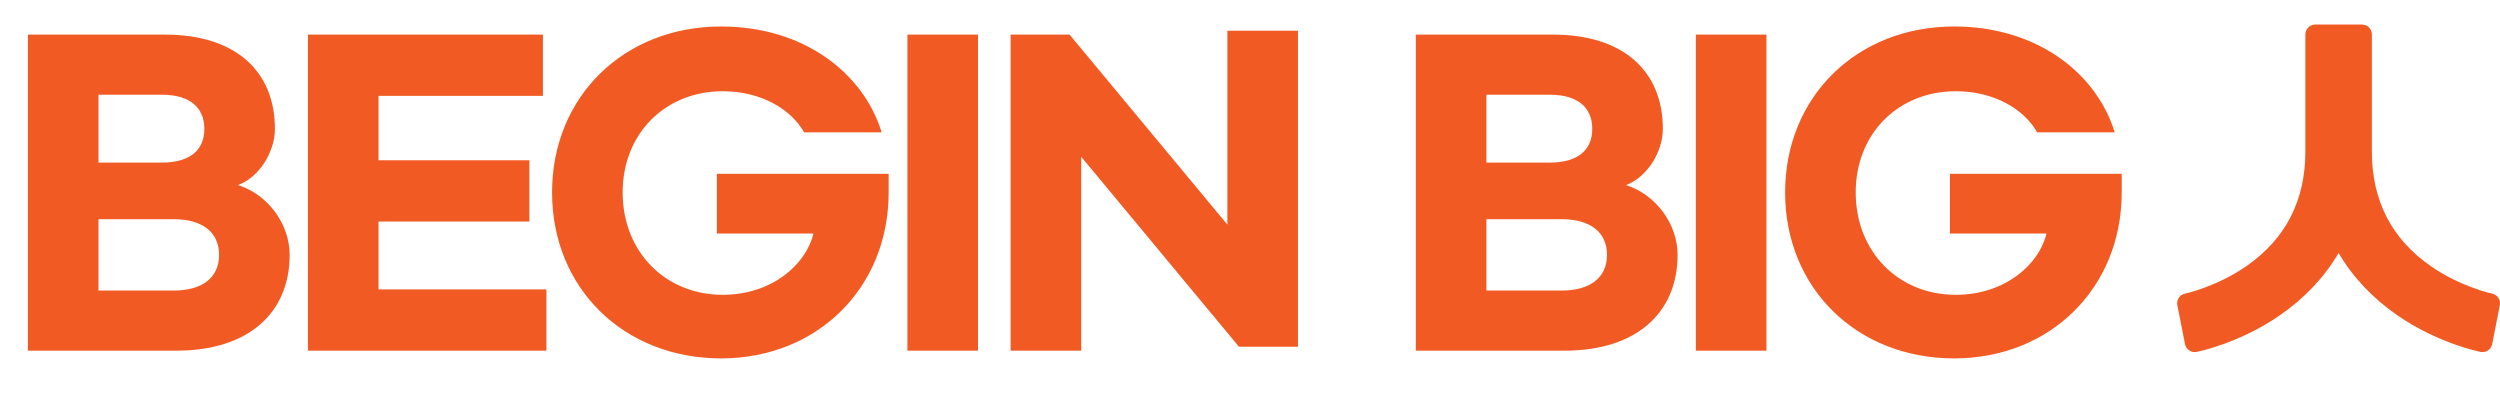
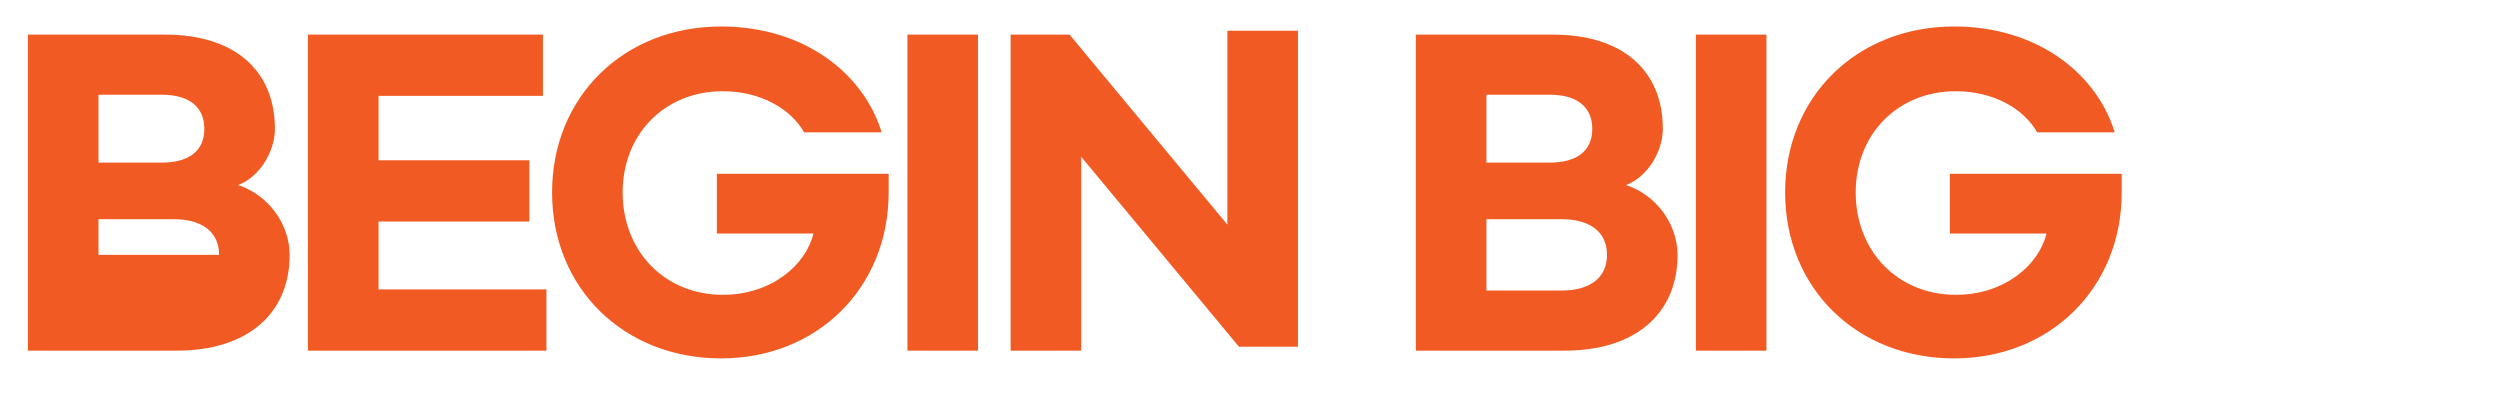
<svg xmlns="http://www.w3.org/2000/svg" width="481" height="76" viewBox="0 0 481 76" fill="none">
-   <path d="M5.371 67.463H34.019C47.671 67.463 55.728 60.302 55.728 49.037C55.728 43.143 51.625 37.473 45.806 35.608C49.984 34.041 52.893 29.118 52.893 24.791C52.893 13.675 45.284 6.662 31.781 6.662H5.371V67.463ZM18.949 31.281V18.226H31.184C36.331 18.226 39.316 20.538 39.316 24.791C39.316 29.043 36.331 31.281 31.184 31.281H18.949ZM18.949 55.9V42.173H33.422C38.793 42.173 42.151 44.56 42.151 49.037C42.151 53.513 38.793 55.9 33.422 55.9H18.949ZM59.251 67.463H105.132V55.676H72.829V42.621H101.849V30.834H72.829V18.45H104.461V6.662H59.251V67.463ZM138.747 5.096C120.022 5.096 106.22 18.599 106.22 37.026C106.22 55.453 120.022 68.956 138.747 68.956C157.174 68.956 170.975 55.453 170.975 37.026V33.445H137.926V44.934H156.502C155.085 50.902 148.52 56.721 139.045 56.721C128.004 56.721 119.798 48.44 119.798 37.026C119.798 25.686 128.004 17.554 139.045 17.554C146.431 17.554 152.175 20.986 154.712 25.462H169.632C166.126 14.048 154.637 5.096 138.747 5.096ZM174.588 6.662V67.463H188.166V6.662H174.588ZM194.445 67.463H208.023V30.162L238.386 66.718H249.726V5.916H236.148V43.218L205.785 6.662H194.445V67.463ZM272.408 67.463H301.055C314.708 67.463 322.765 60.302 322.765 49.037C322.765 43.143 318.661 37.473 312.842 35.608C317.02 34.041 319.93 29.118 319.93 24.791C319.93 13.675 312.32 6.662 298.817 6.662H272.408V67.463ZM285.986 31.281V18.226H298.22C303.368 18.226 306.352 20.538 306.352 24.791C306.352 29.043 303.368 31.281 298.22 31.281H285.986ZM285.986 55.9V42.173H300.458C305.83 42.173 309.187 44.56 309.187 49.037C309.187 53.513 305.83 55.9 300.458 55.9H285.986ZM326.288 6.662V67.463H339.865V6.662H326.288ZM375.986 5.096C357.261 5.096 343.459 18.599 343.459 37.026C343.459 55.453 357.261 68.956 375.986 68.956C394.413 68.956 408.214 55.453 408.214 37.026V33.445H375.165V44.934H393.741C392.324 50.902 385.759 56.721 376.284 56.721C365.243 56.721 357.037 48.44 357.037 37.026C357.037 25.686 365.243 17.554 376.284 17.554C383.67 17.554 389.414 20.986 391.951 25.462H406.871C403.365 14.048 391.876 5.096 375.986 5.096Z" fill="#F15A22" />
-   <path d="M479.469 56.49C479.411 56.48 473.532 55.241 467.747 51.248C460.18 46.026 456.35 38.612 456.35 29.216V6.63C456.35 5.582 455.492 4.724 454.444 4.724H445.457C444.409 4.724 443.551 5.582 443.551 6.63V29.216C443.551 38.526 439.777 45.893 432.344 51.105C426.55 55.175 420.47 56.471 420.413 56.49C419.384 56.699 418.717 57.7 418.917 58.729C418.926 58.786 418.946 58.853 418.965 58.91L420.394 66.2C420.489 66.696 420.775 67.134 421.204 67.42C421.519 67.63 421.89 67.744 422.271 67.744C422.395 67.744 422.519 67.735 422.633 67.706C422.967 67.639 430.829 66.057 438.653 60.654C443.427 57.357 447.22 53.335 449.946 48.675C452.681 53.335 456.473 57.357 461.238 60.654C469.062 66.057 476.924 67.639 477.258 67.706C477.382 67.725 477.505 67.744 477.62 67.744C478.001 67.744 478.373 67.63 478.687 67.42C479.106 67.134 479.392 66.705 479.497 66.2L480.965 58.72C481.165 57.7 480.498 56.69 479.469 56.49Z" fill="#F15A22" />
+   <path d="M5.371 67.463H34.019C47.671 67.463 55.728 60.302 55.728 49.037C55.728 43.143 51.625 37.473 45.806 35.608C49.984 34.041 52.893 29.118 52.893 24.791C52.893 13.675 45.284 6.662 31.781 6.662H5.371V67.463ZM18.949 31.281V18.226H31.184C36.331 18.226 39.316 20.538 39.316 24.791C39.316 29.043 36.331 31.281 31.184 31.281H18.949ZM18.949 55.9V42.173H33.422C38.793 42.173 42.151 44.56 42.151 49.037H18.949ZM59.251 67.463H105.132V55.676H72.829V42.621H101.849V30.834H72.829V18.45H104.461V6.662H59.251V67.463ZM138.747 5.096C120.022 5.096 106.22 18.599 106.22 37.026C106.22 55.453 120.022 68.956 138.747 68.956C157.174 68.956 170.975 55.453 170.975 37.026V33.445H137.926V44.934H156.502C155.085 50.902 148.52 56.721 139.045 56.721C128.004 56.721 119.798 48.44 119.798 37.026C119.798 25.686 128.004 17.554 139.045 17.554C146.431 17.554 152.175 20.986 154.712 25.462H169.632C166.126 14.048 154.637 5.096 138.747 5.096ZM174.588 6.662V67.463H188.166V6.662H174.588ZM194.445 67.463H208.023V30.162L238.386 66.718H249.726V5.916H236.148V43.218L205.785 6.662H194.445V67.463ZM272.408 67.463H301.055C314.708 67.463 322.765 60.302 322.765 49.037C322.765 43.143 318.661 37.473 312.842 35.608C317.02 34.041 319.93 29.118 319.93 24.791C319.93 13.675 312.32 6.662 298.817 6.662H272.408V67.463ZM285.986 31.281V18.226H298.22C303.368 18.226 306.352 20.538 306.352 24.791C306.352 29.043 303.368 31.281 298.22 31.281H285.986ZM285.986 55.9V42.173H300.458C305.83 42.173 309.187 44.56 309.187 49.037C309.187 53.513 305.83 55.9 300.458 55.9H285.986ZM326.288 6.662V67.463H339.865V6.662H326.288ZM375.986 5.096C357.261 5.096 343.459 18.599 343.459 37.026C343.459 55.453 357.261 68.956 375.986 68.956C394.413 68.956 408.214 55.453 408.214 37.026V33.445H375.165V44.934H393.741C392.324 50.902 385.759 56.721 376.284 56.721C365.243 56.721 357.037 48.44 357.037 37.026C357.037 25.686 365.243 17.554 376.284 17.554C383.67 17.554 389.414 20.986 391.951 25.462H406.871C403.365 14.048 391.876 5.096 375.986 5.096Z" fill="#F15A22" />
</svg>